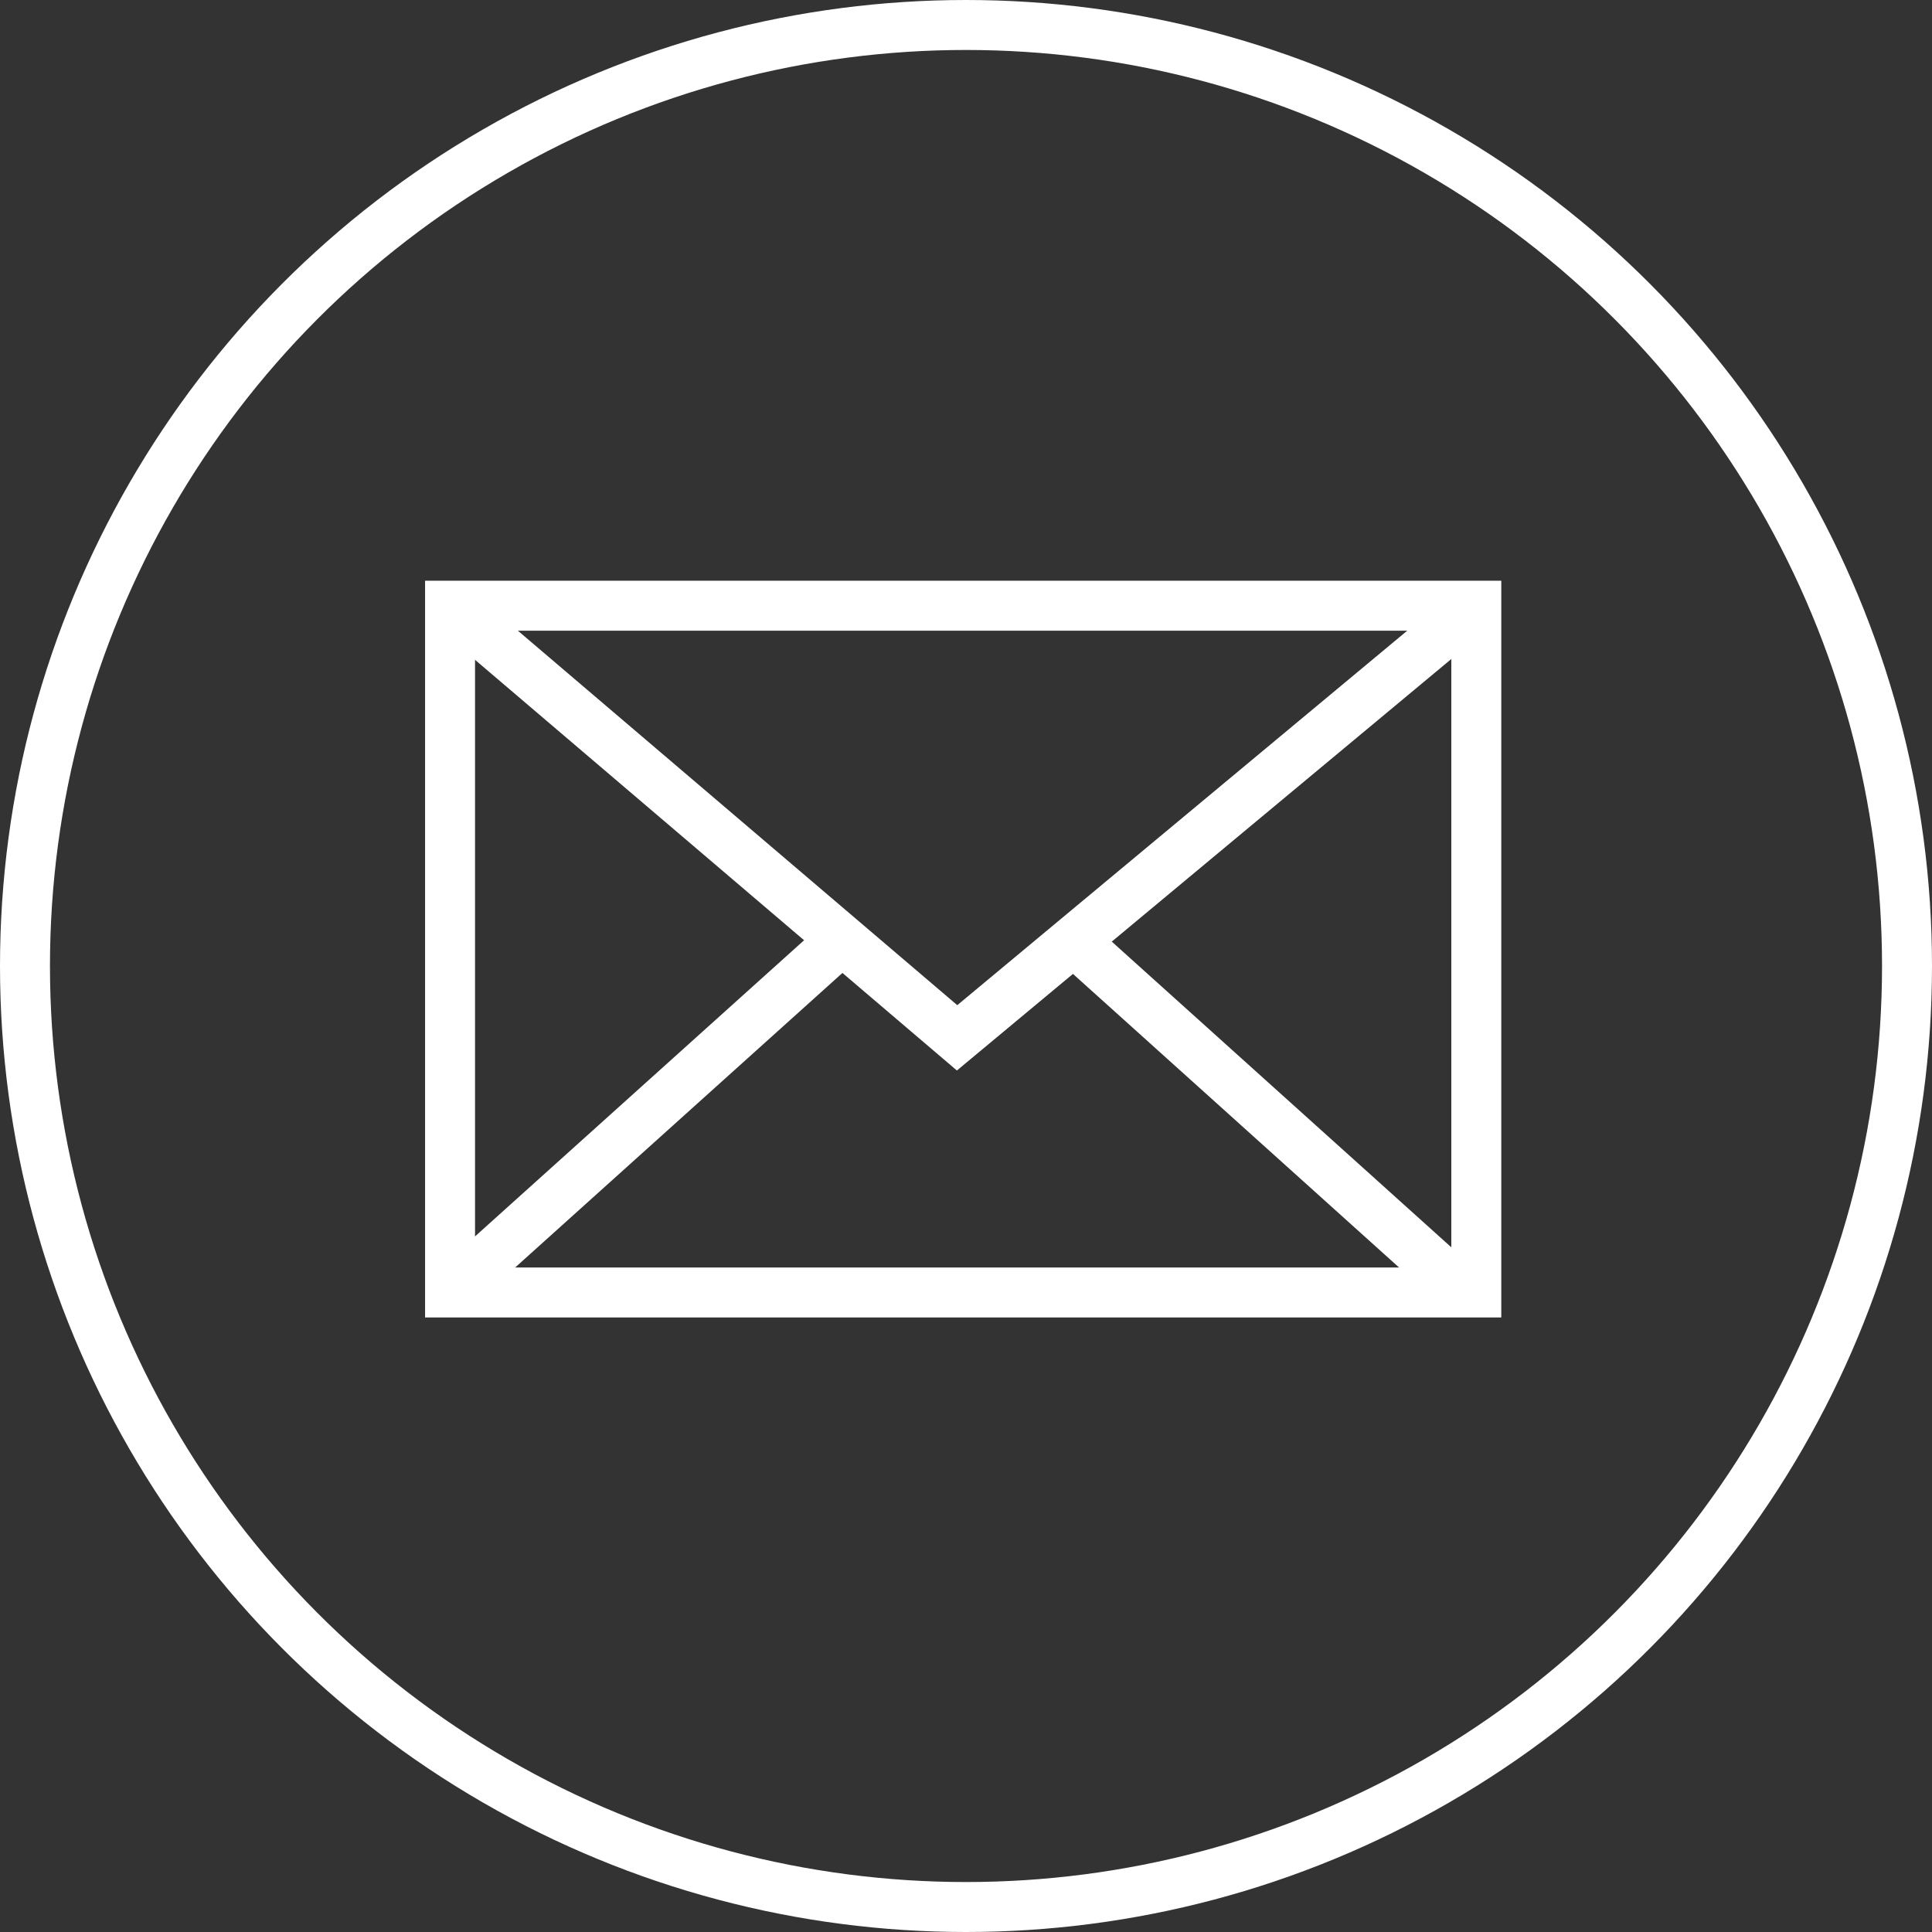
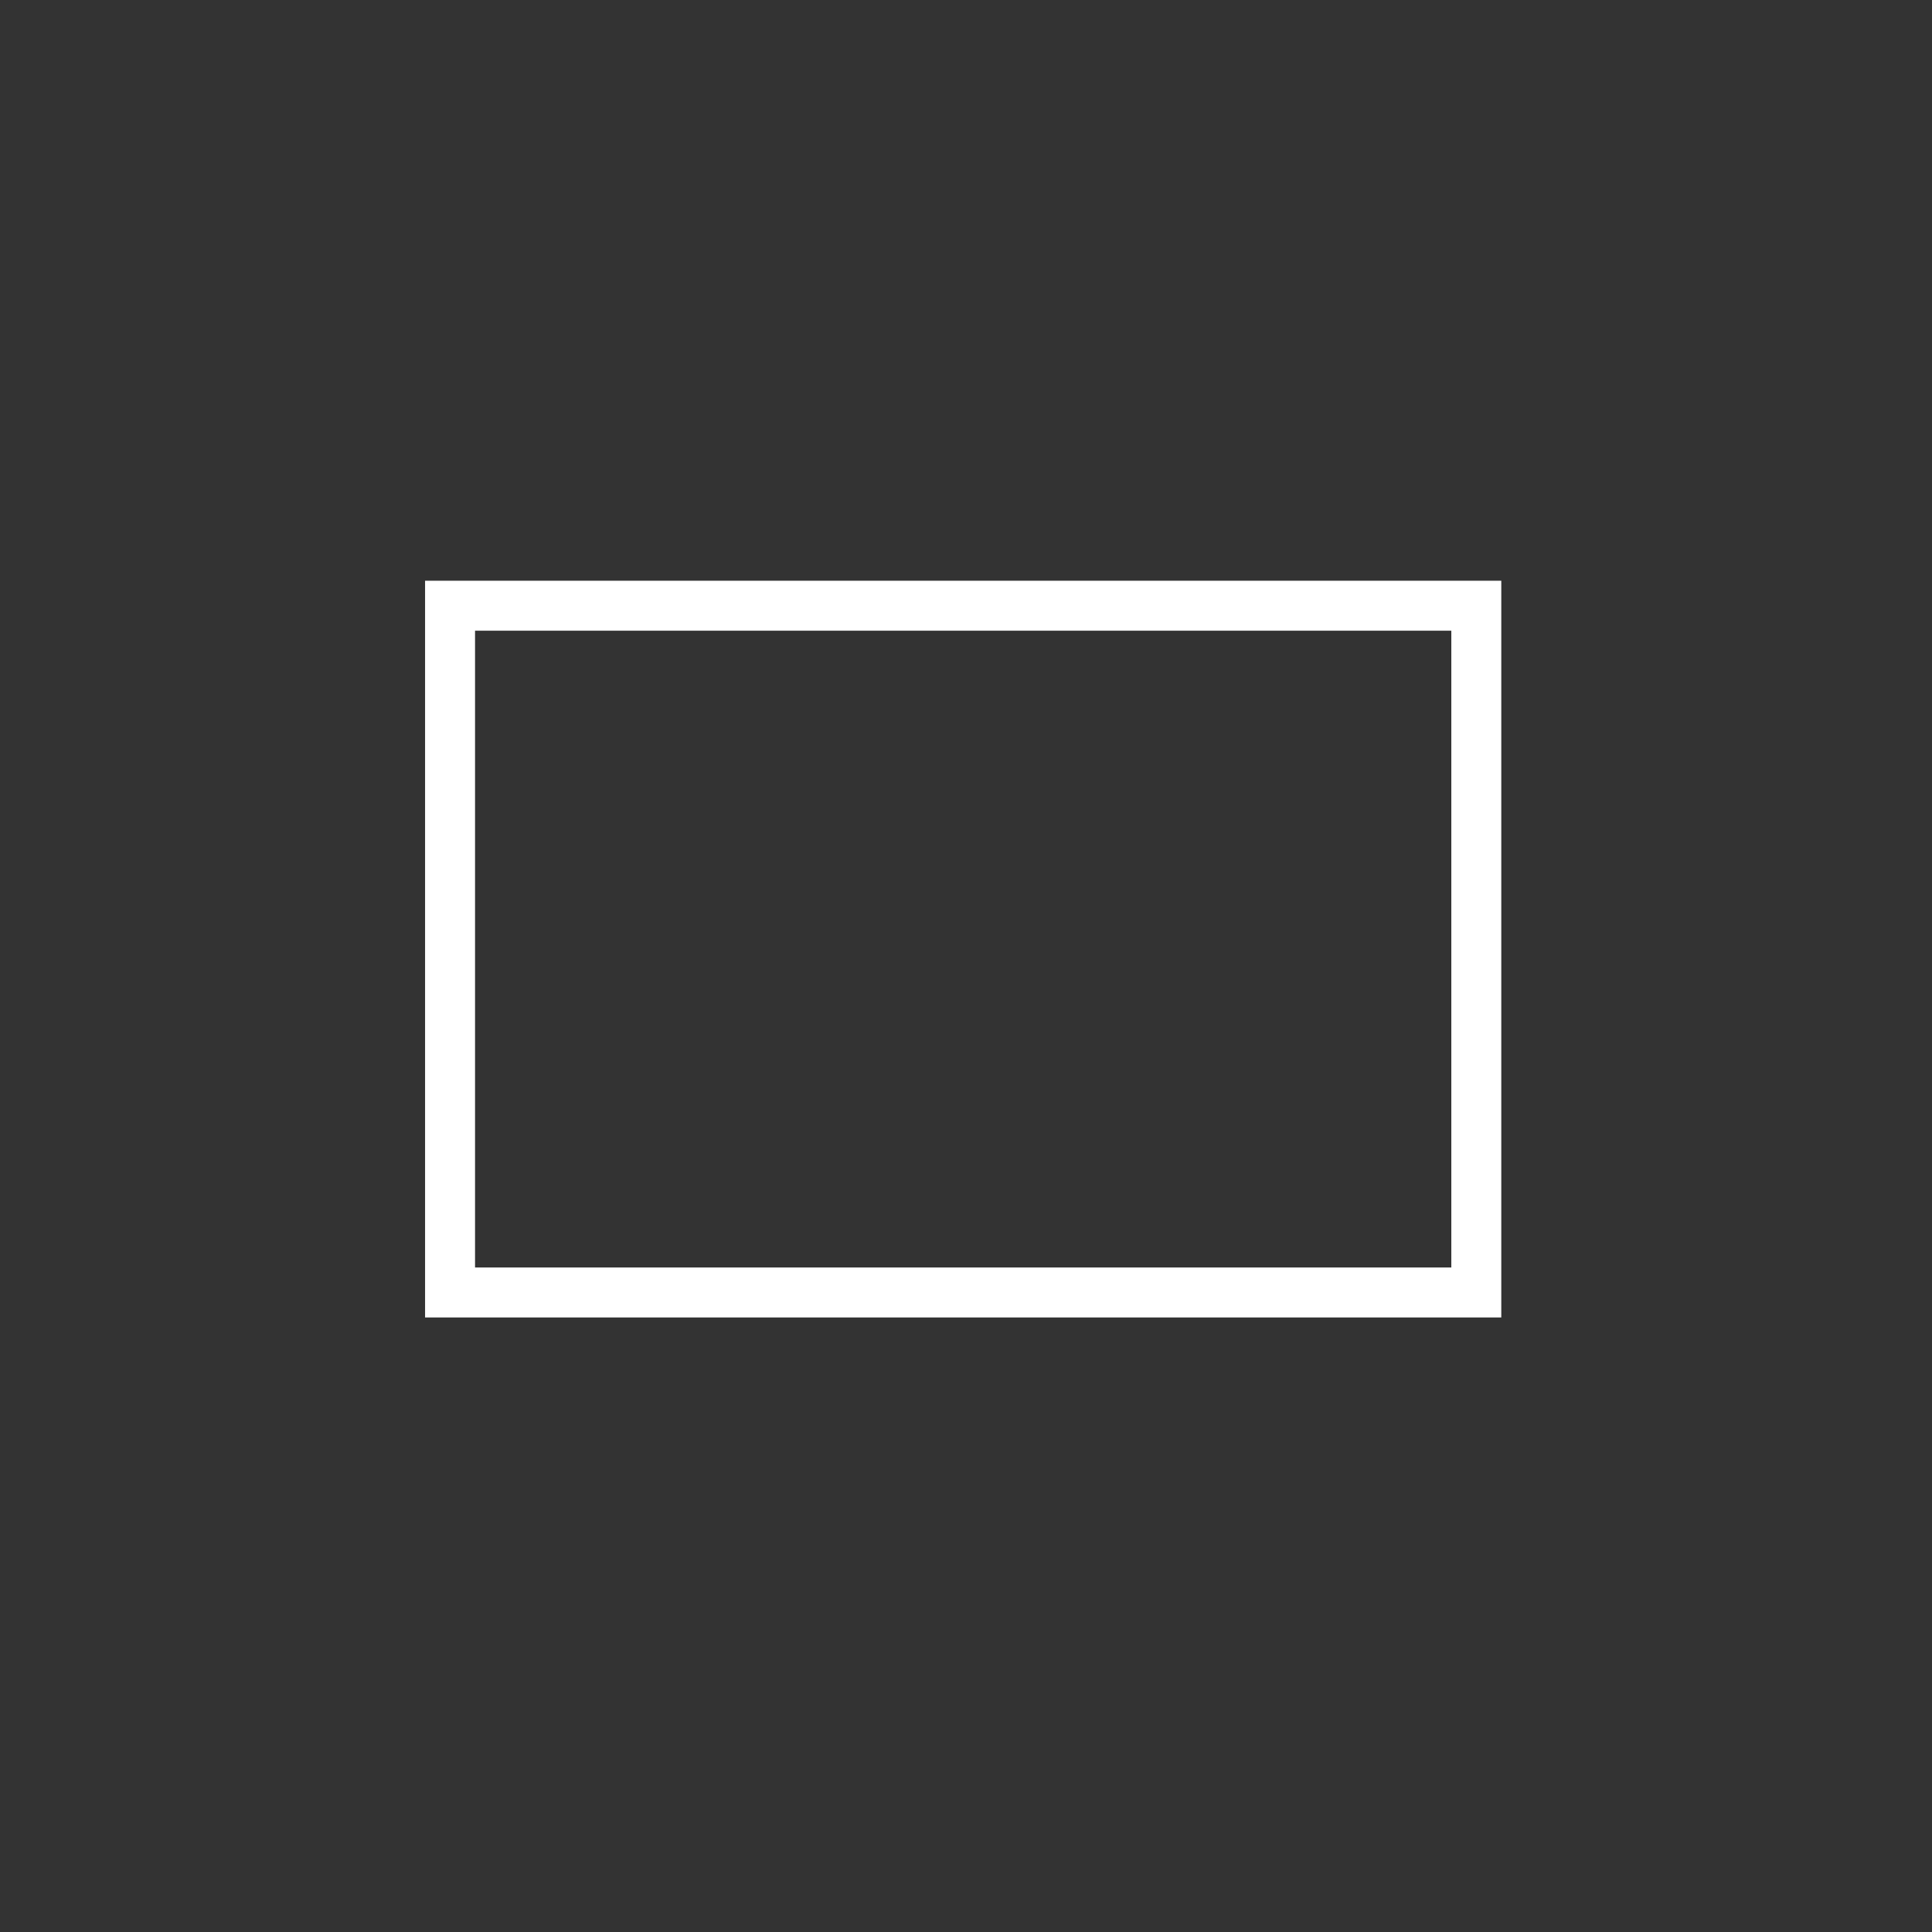
<svg xmlns="http://www.w3.org/2000/svg" viewBox="1980 6841 116 116">
  <rect x="1980" y="6841" width="116" height="116" fill="#333333" stroke="none" />
  <defs>
    <style>.a,.b,.d{fill:none;}.a,.b{stroke:#fff;stroke-width:3px;}.b{stroke-miterlimit:10;}.c{stroke:none;}</style>
  </defs>
  <g transform="translate(1868 5541)">
    <g class="a" transform="translate(112 1300)">
-       <circle class="c" cx="58" cy="58" r="58" />
-       <circle class="d" cx="58" cy="58" r="56.5" />
-     </g>
+       </g>
    <g transform="translate(137.522 1334.868)">
      <rect class="b" width="61.617" height="41.234" transform="translate(1.5 1.5)" />
-       <path class="b" d="M1.5,1.5,31.943,27.445,63.117,1.5" />
-       <line class="b" y1="20.851" x2="23.168" transform="translate(1.5 21.883)" />
-       <line class="b" x1="23.16" y1="20.851" transform="translate(39.227 21.883)" />
    </g>
  </g>
</svg>